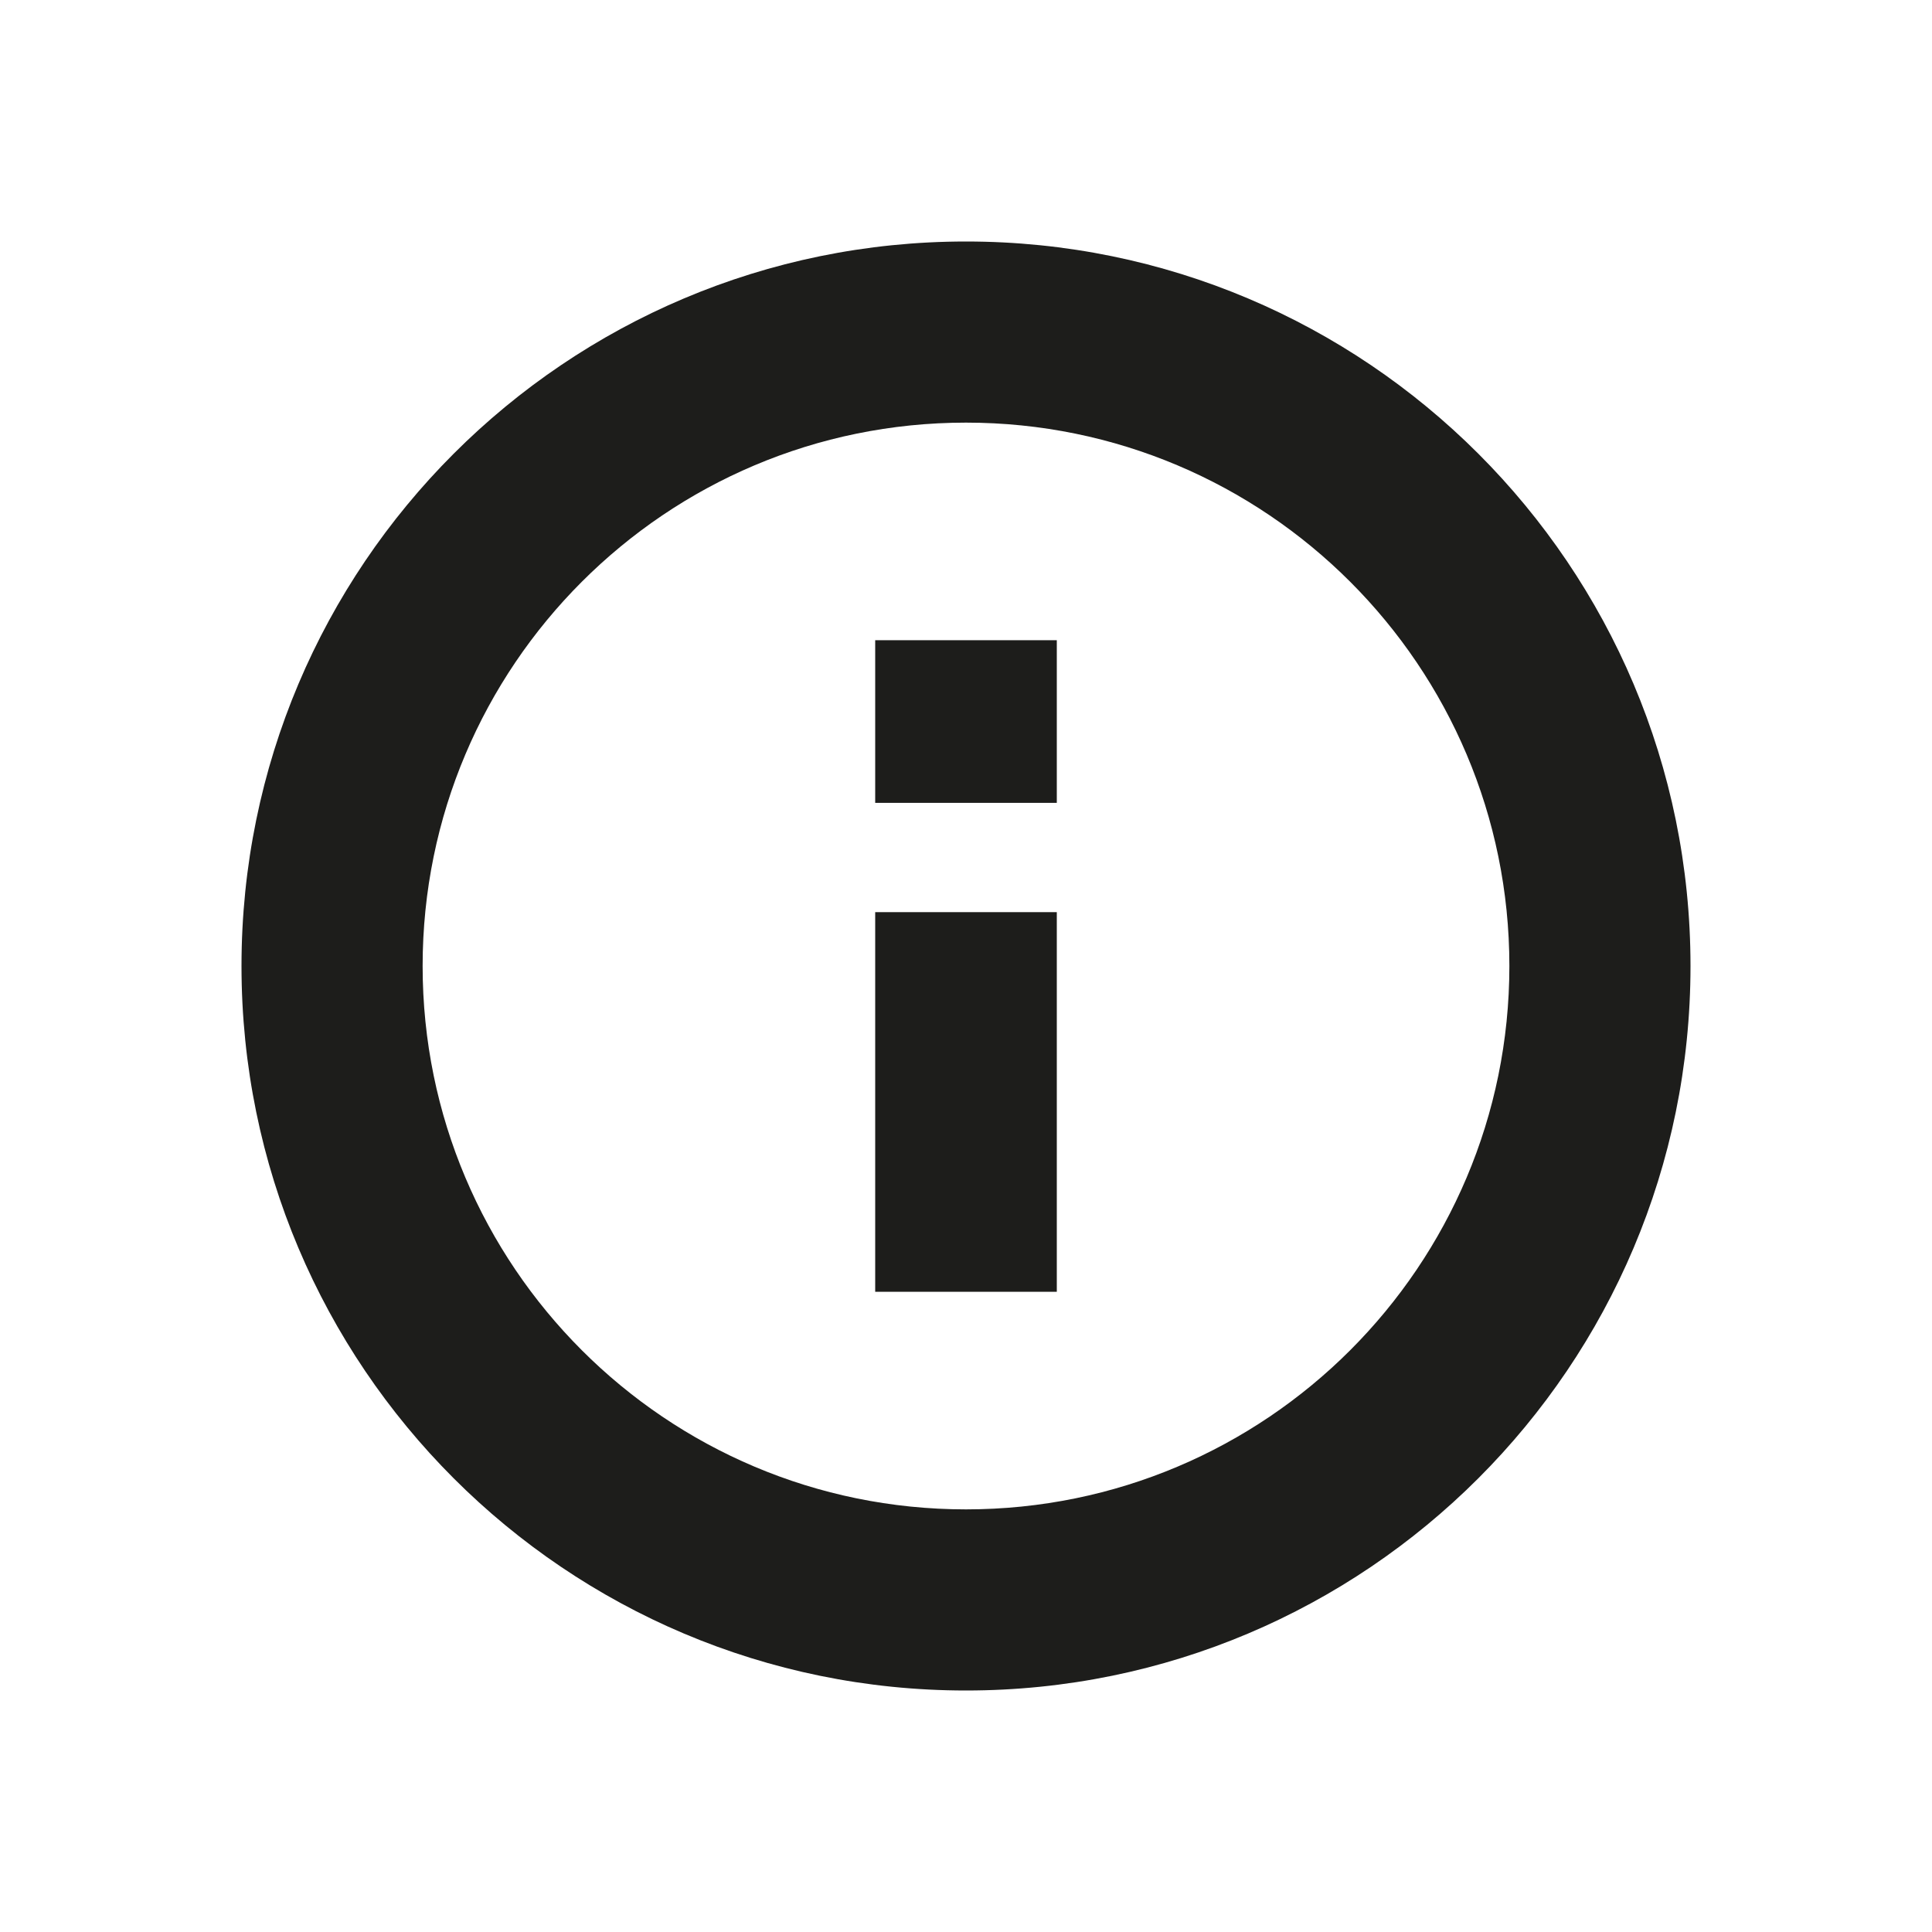
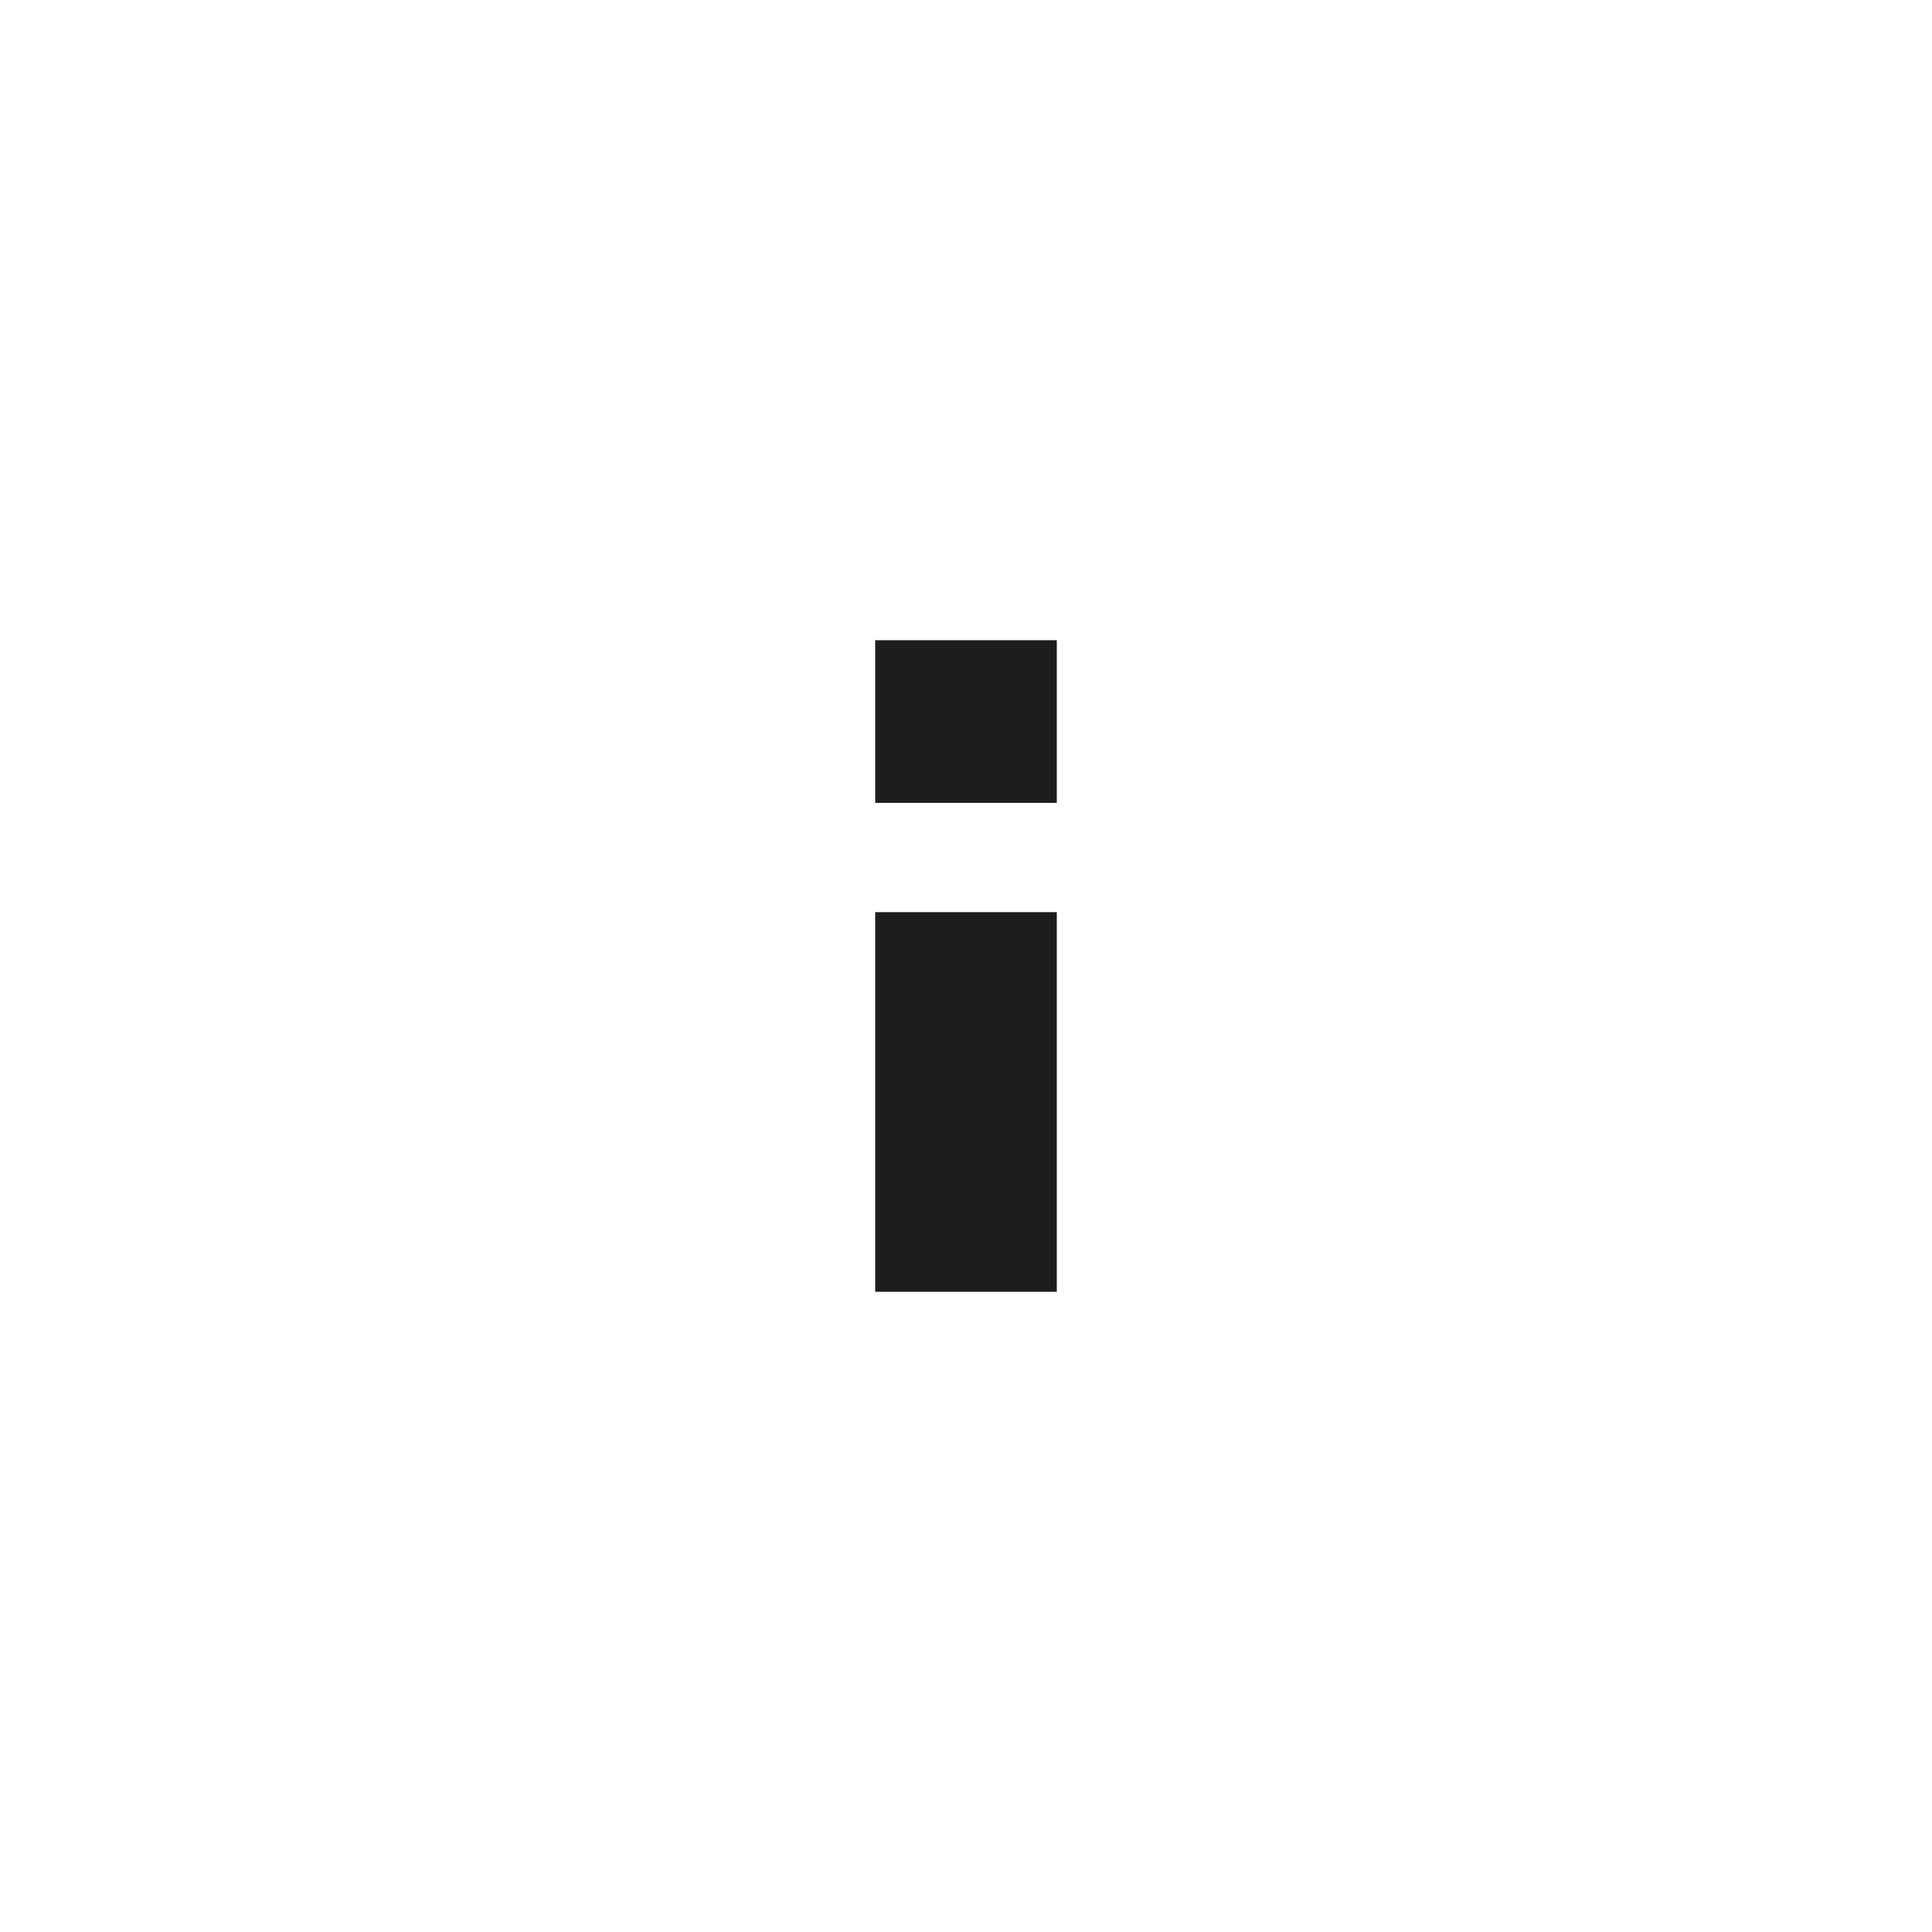
<svg xmlns="http://www.w3.org/2000/svg" width="16" height="16" viewBox="0 0 16 16" fill="none">
-   <path fill-rule="evenodd" clip-rule="evenodd" d="M8 14C11.314 14 14 11.314 14 8C14 4.686 11.314 2 8 2C4.686 2 2 4.686 2 8C2 11.314 4.686 14 8 14ZM8 12.5C10.485 12.5 12.5 10.485 12.5 8C12.5 5.515 10.485 3.5 8 3.5C5.515 3.5 3.5 5.515 3.5 8C3.5 10.485 5.515 12.5 8 12.5Z" fill="#1D1D1B" />
  <rect x="7.248" y="5.302" width="1.504" height="1.347" fill="#1D1D1B" />
  <rect x="7.248" y="7.554" width="1.504" height="3.144" fill="#1D1D1B" />
</svg>